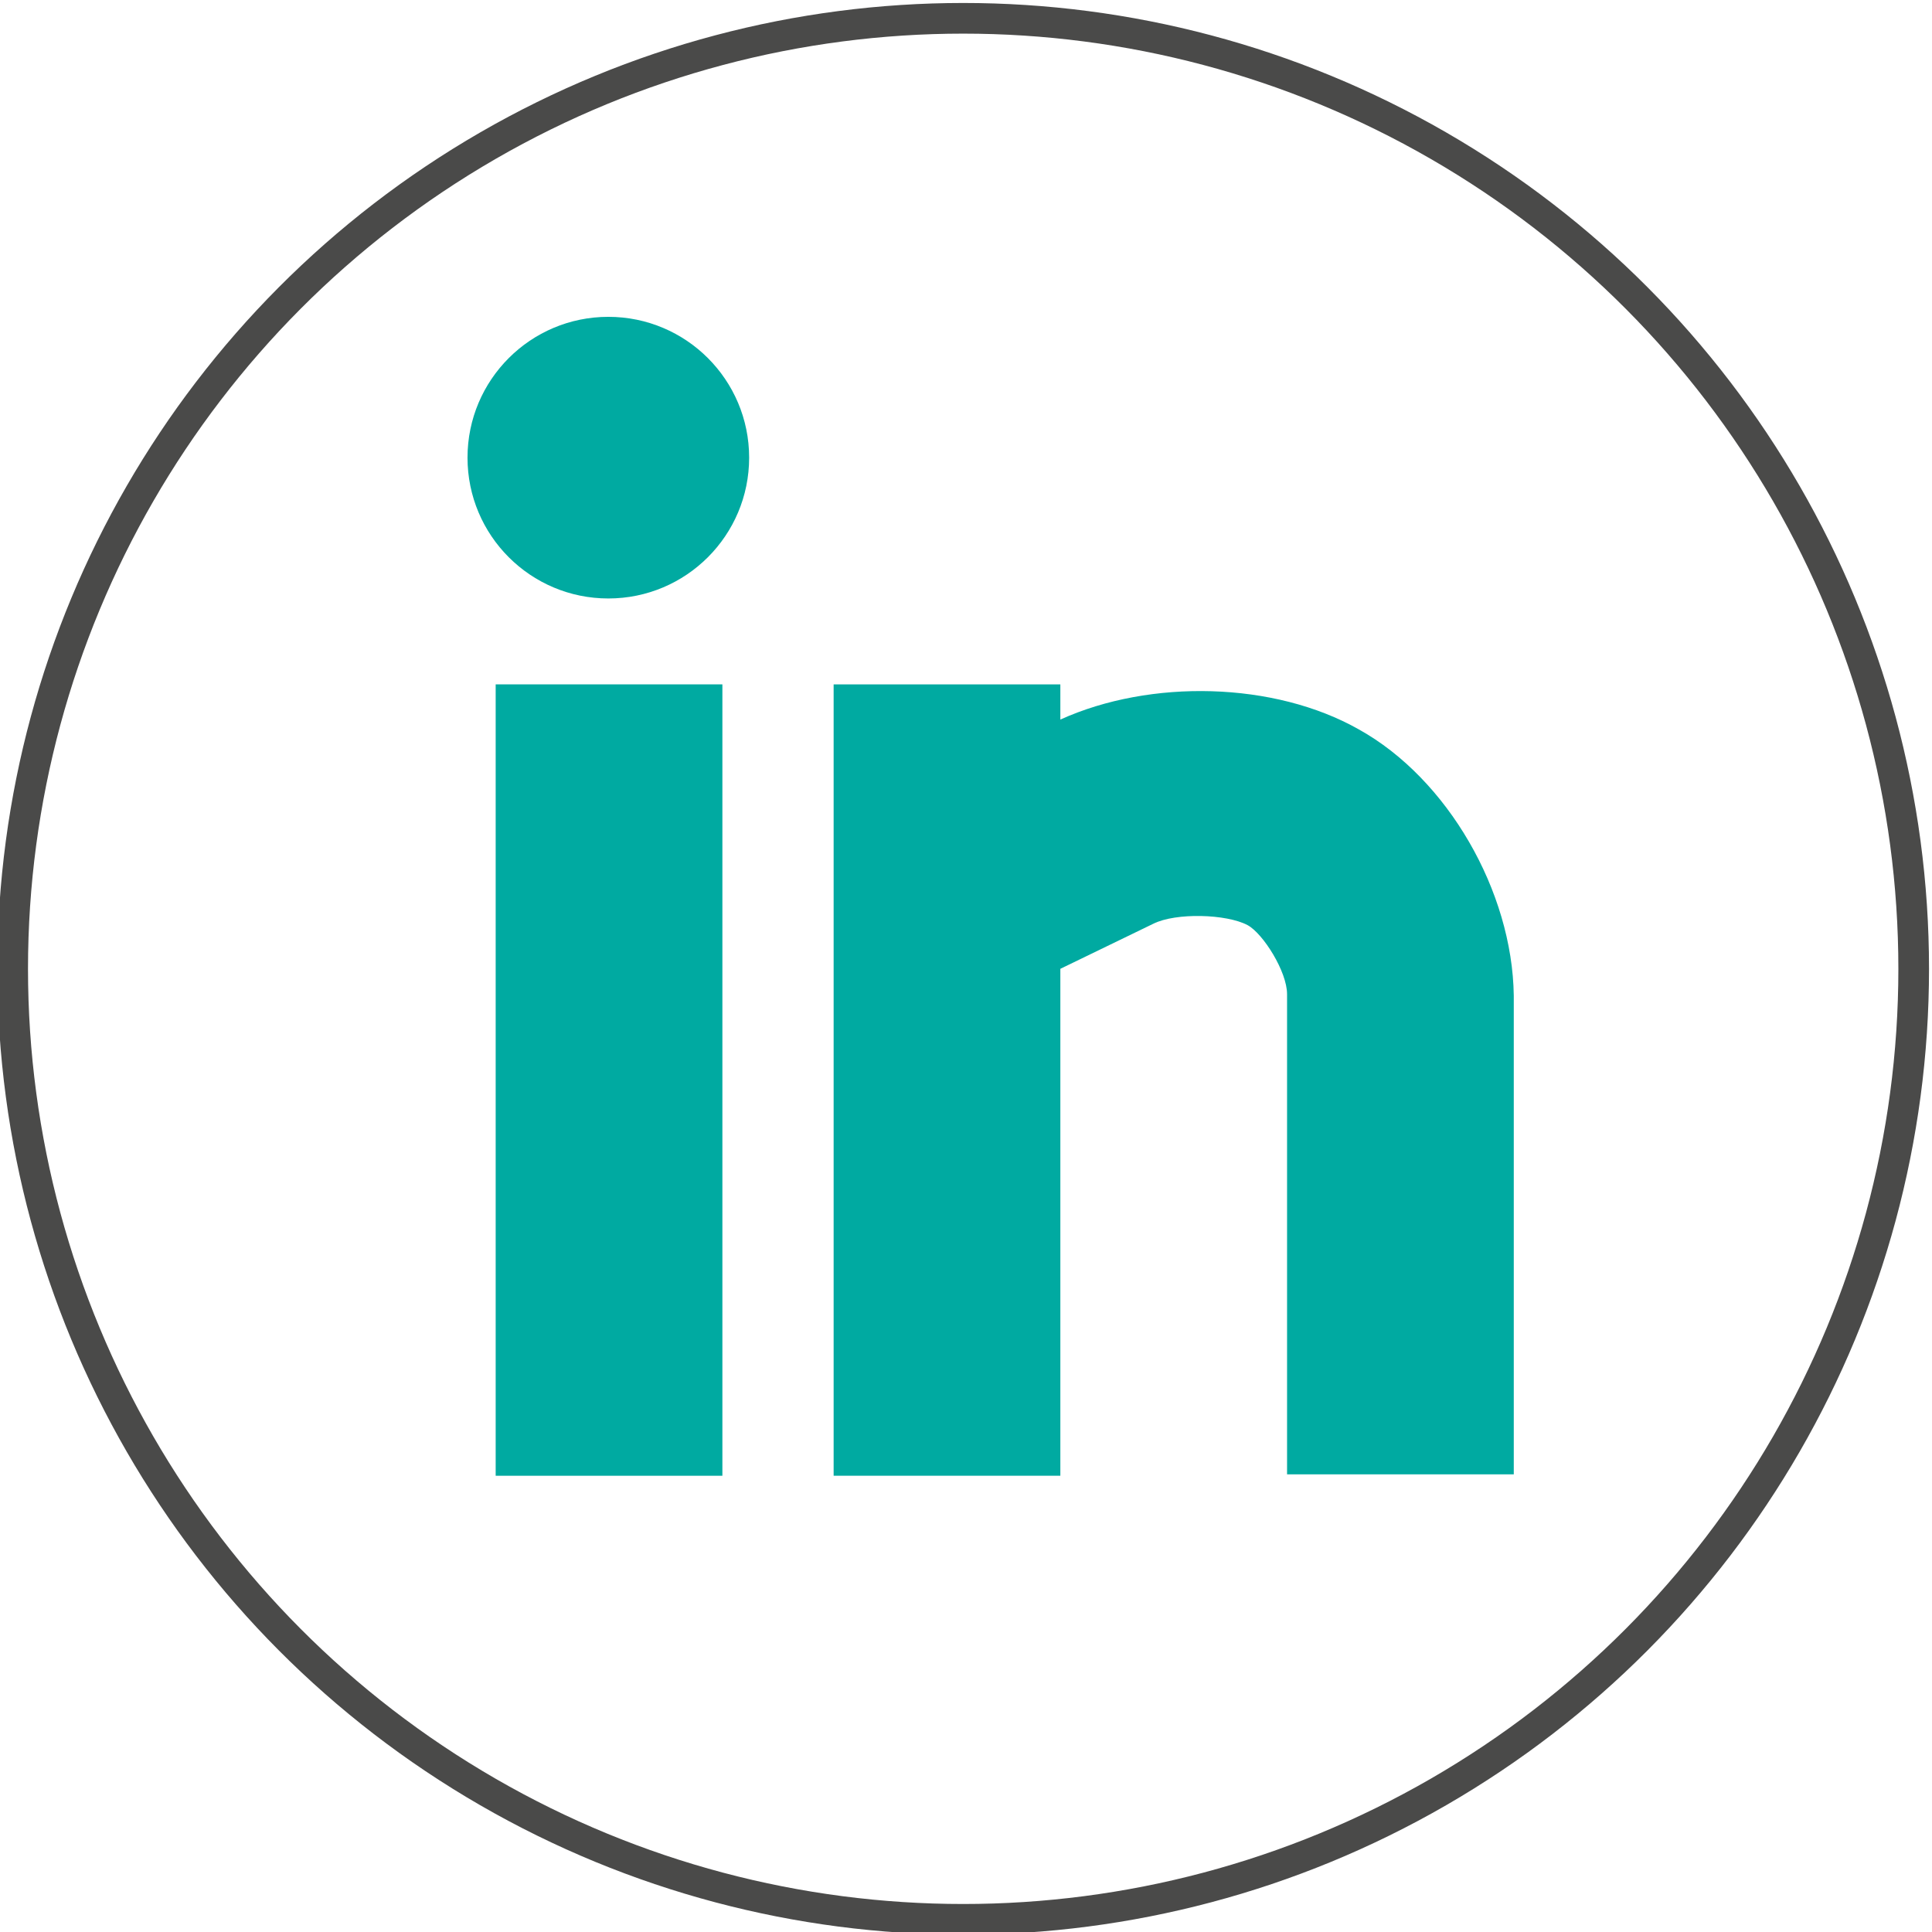
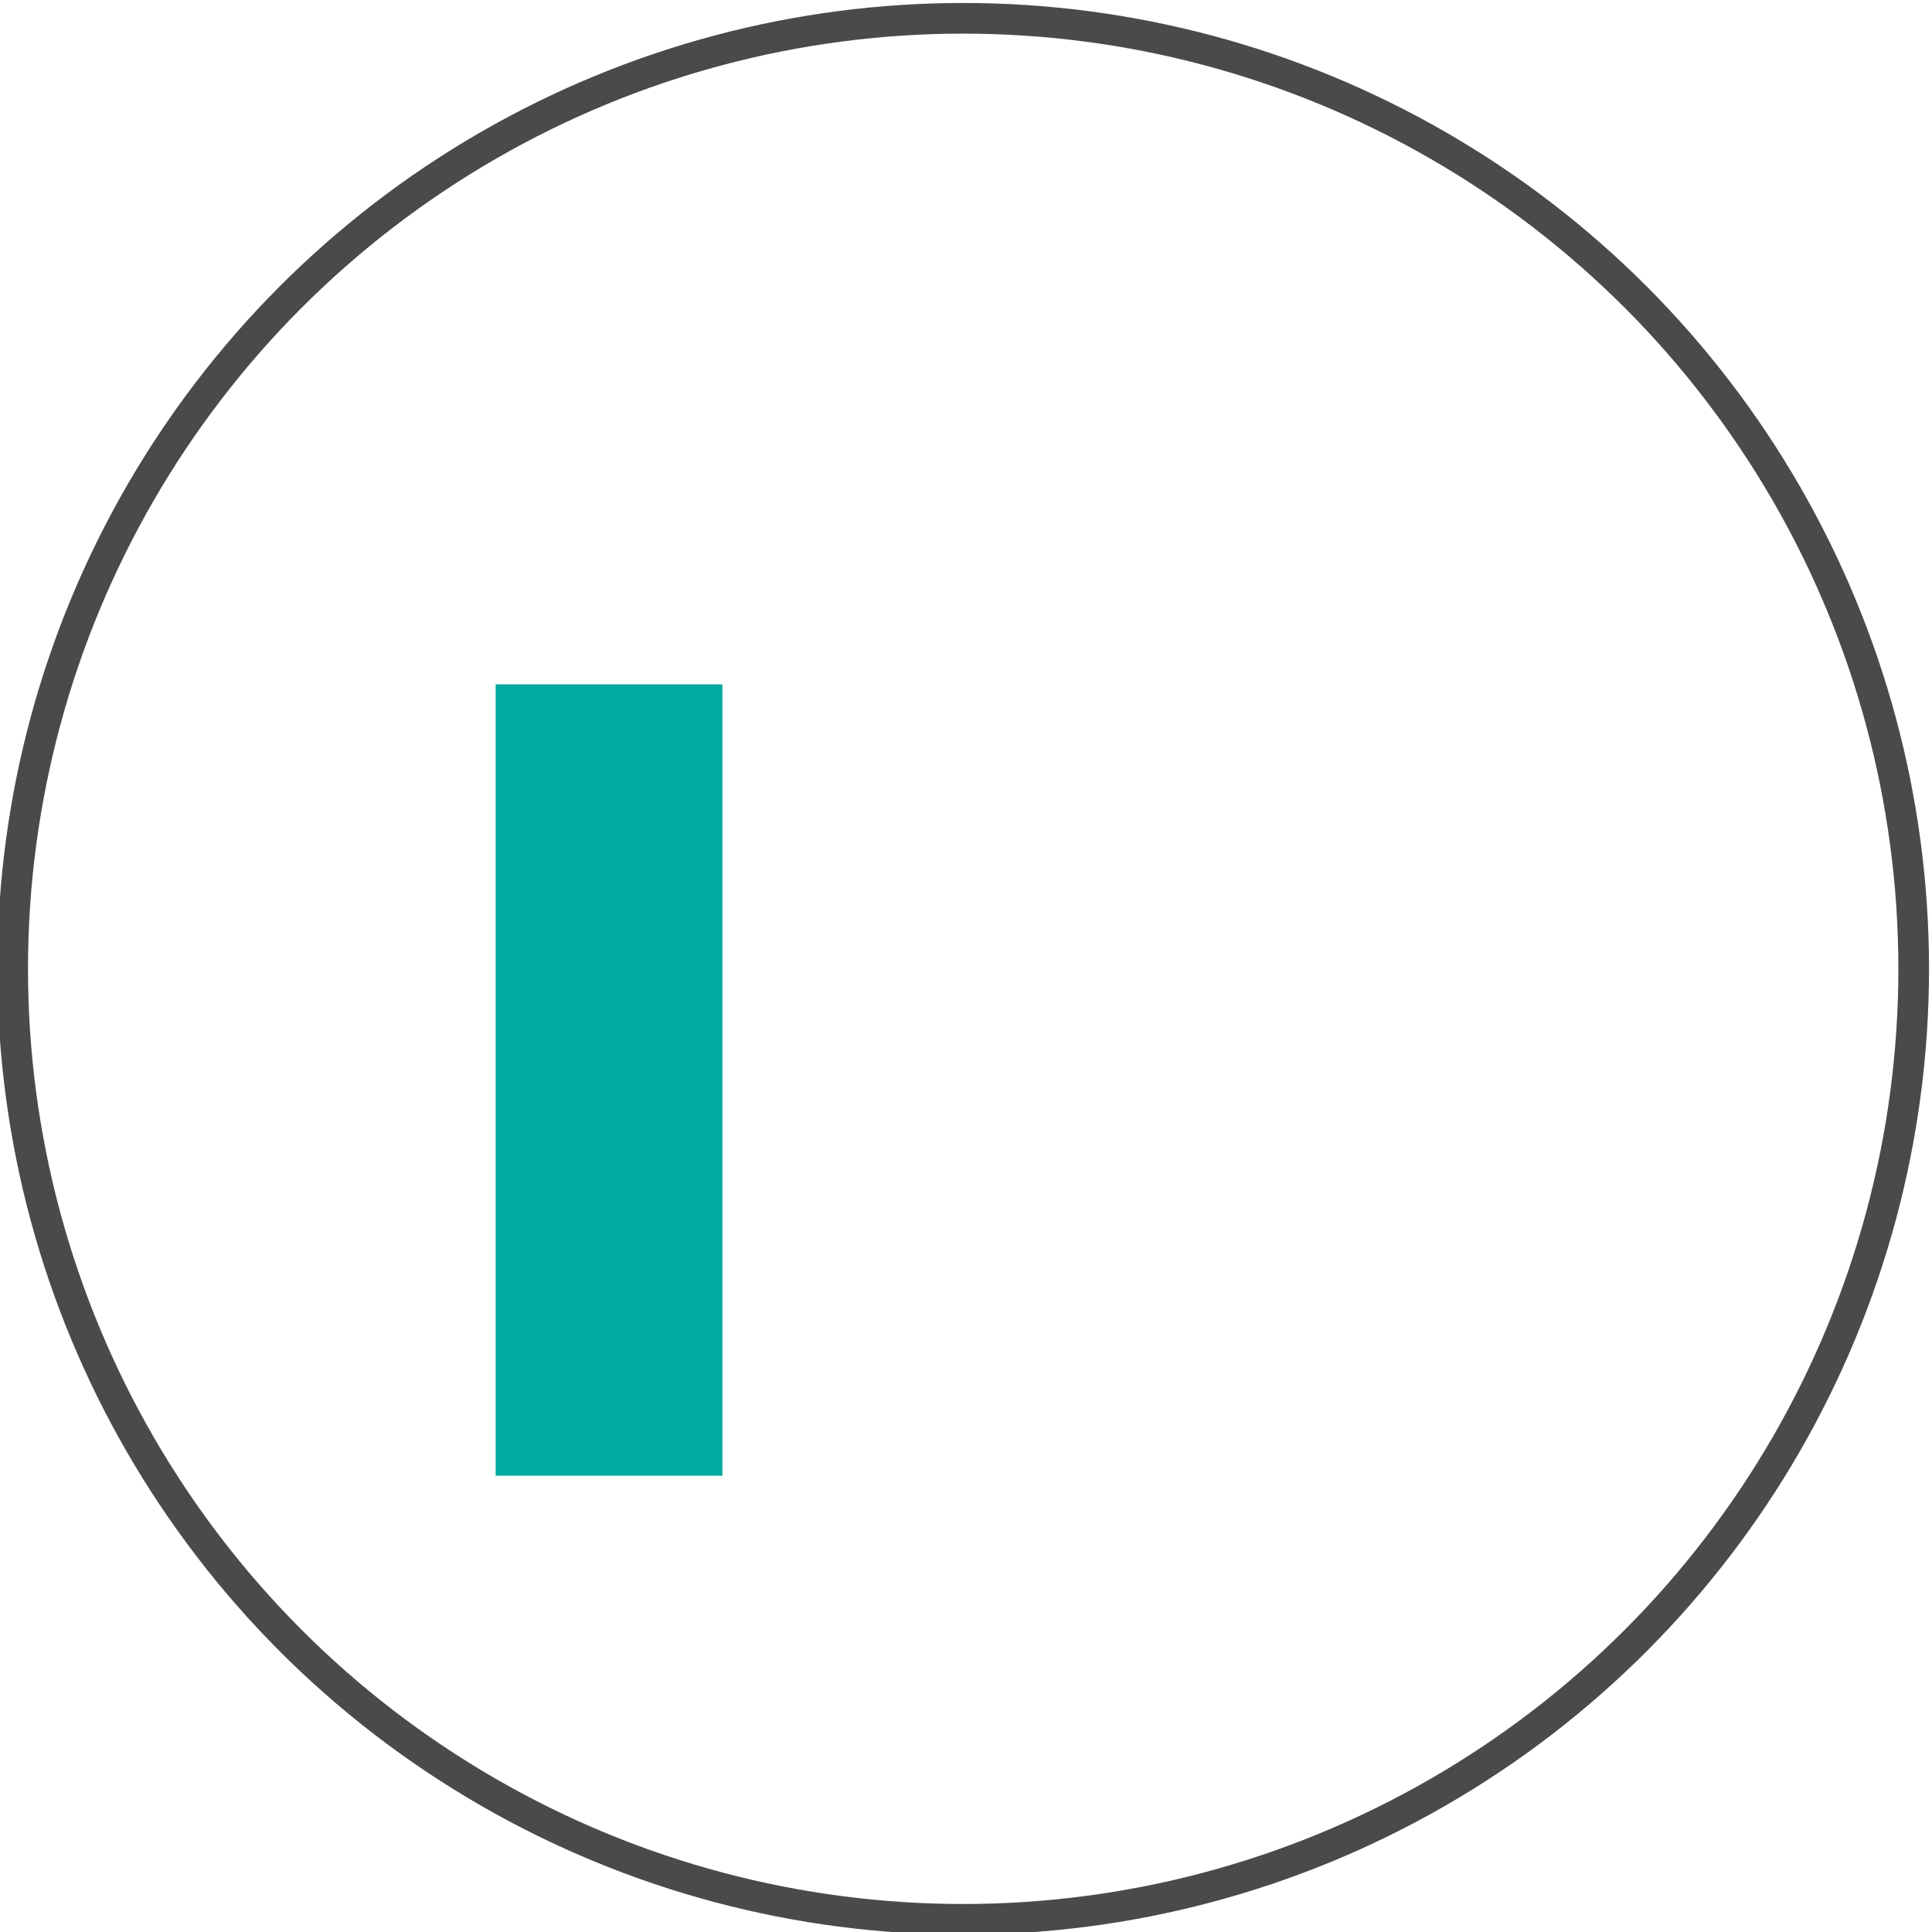
<svg xmlns="http://www.w3.org/2000/svg" version="1.1" id="Layer_1" x="0px" y="0px" viewBox="0 0 137.2 137.2" style="enable-background:new 0 0 137.2 137.2;" xml:space="preserve">
  <style type="text/css">
	.st0{fill:#00AAA1;}
	.st1{fill:none;stroke:#4A4A49;stroke-width:2.177;stroke-miterlimit:10;}
</style>
  <g id="Linked_IN">
    <g>
      <g>
        <rect x="35.2" y="48.6" class="st0" width="16.1" height="56.2" />
-         <path class="st0" d="M96.5,51.8c-6-3.4-14.8-3.6-21.2-0.7v-2.5H59.2v56.2h16.1v-36l6.6-3.2c1.6-0.8,5.2-0.7,6.7,0.1     c1.1,0.6,2.8,3.3,2.8,4.9v34.1h16.1v-34C107.4,63.3,102.8,55.3,96.5,51.8z" />
-         <circle class="st0" cx="43.2" cy="32.5" r="10" />
      </g>
    </g>
  </g>
  <circle class="st1" cx="68.4" cy="68.8" r="67.5" />
</svg>